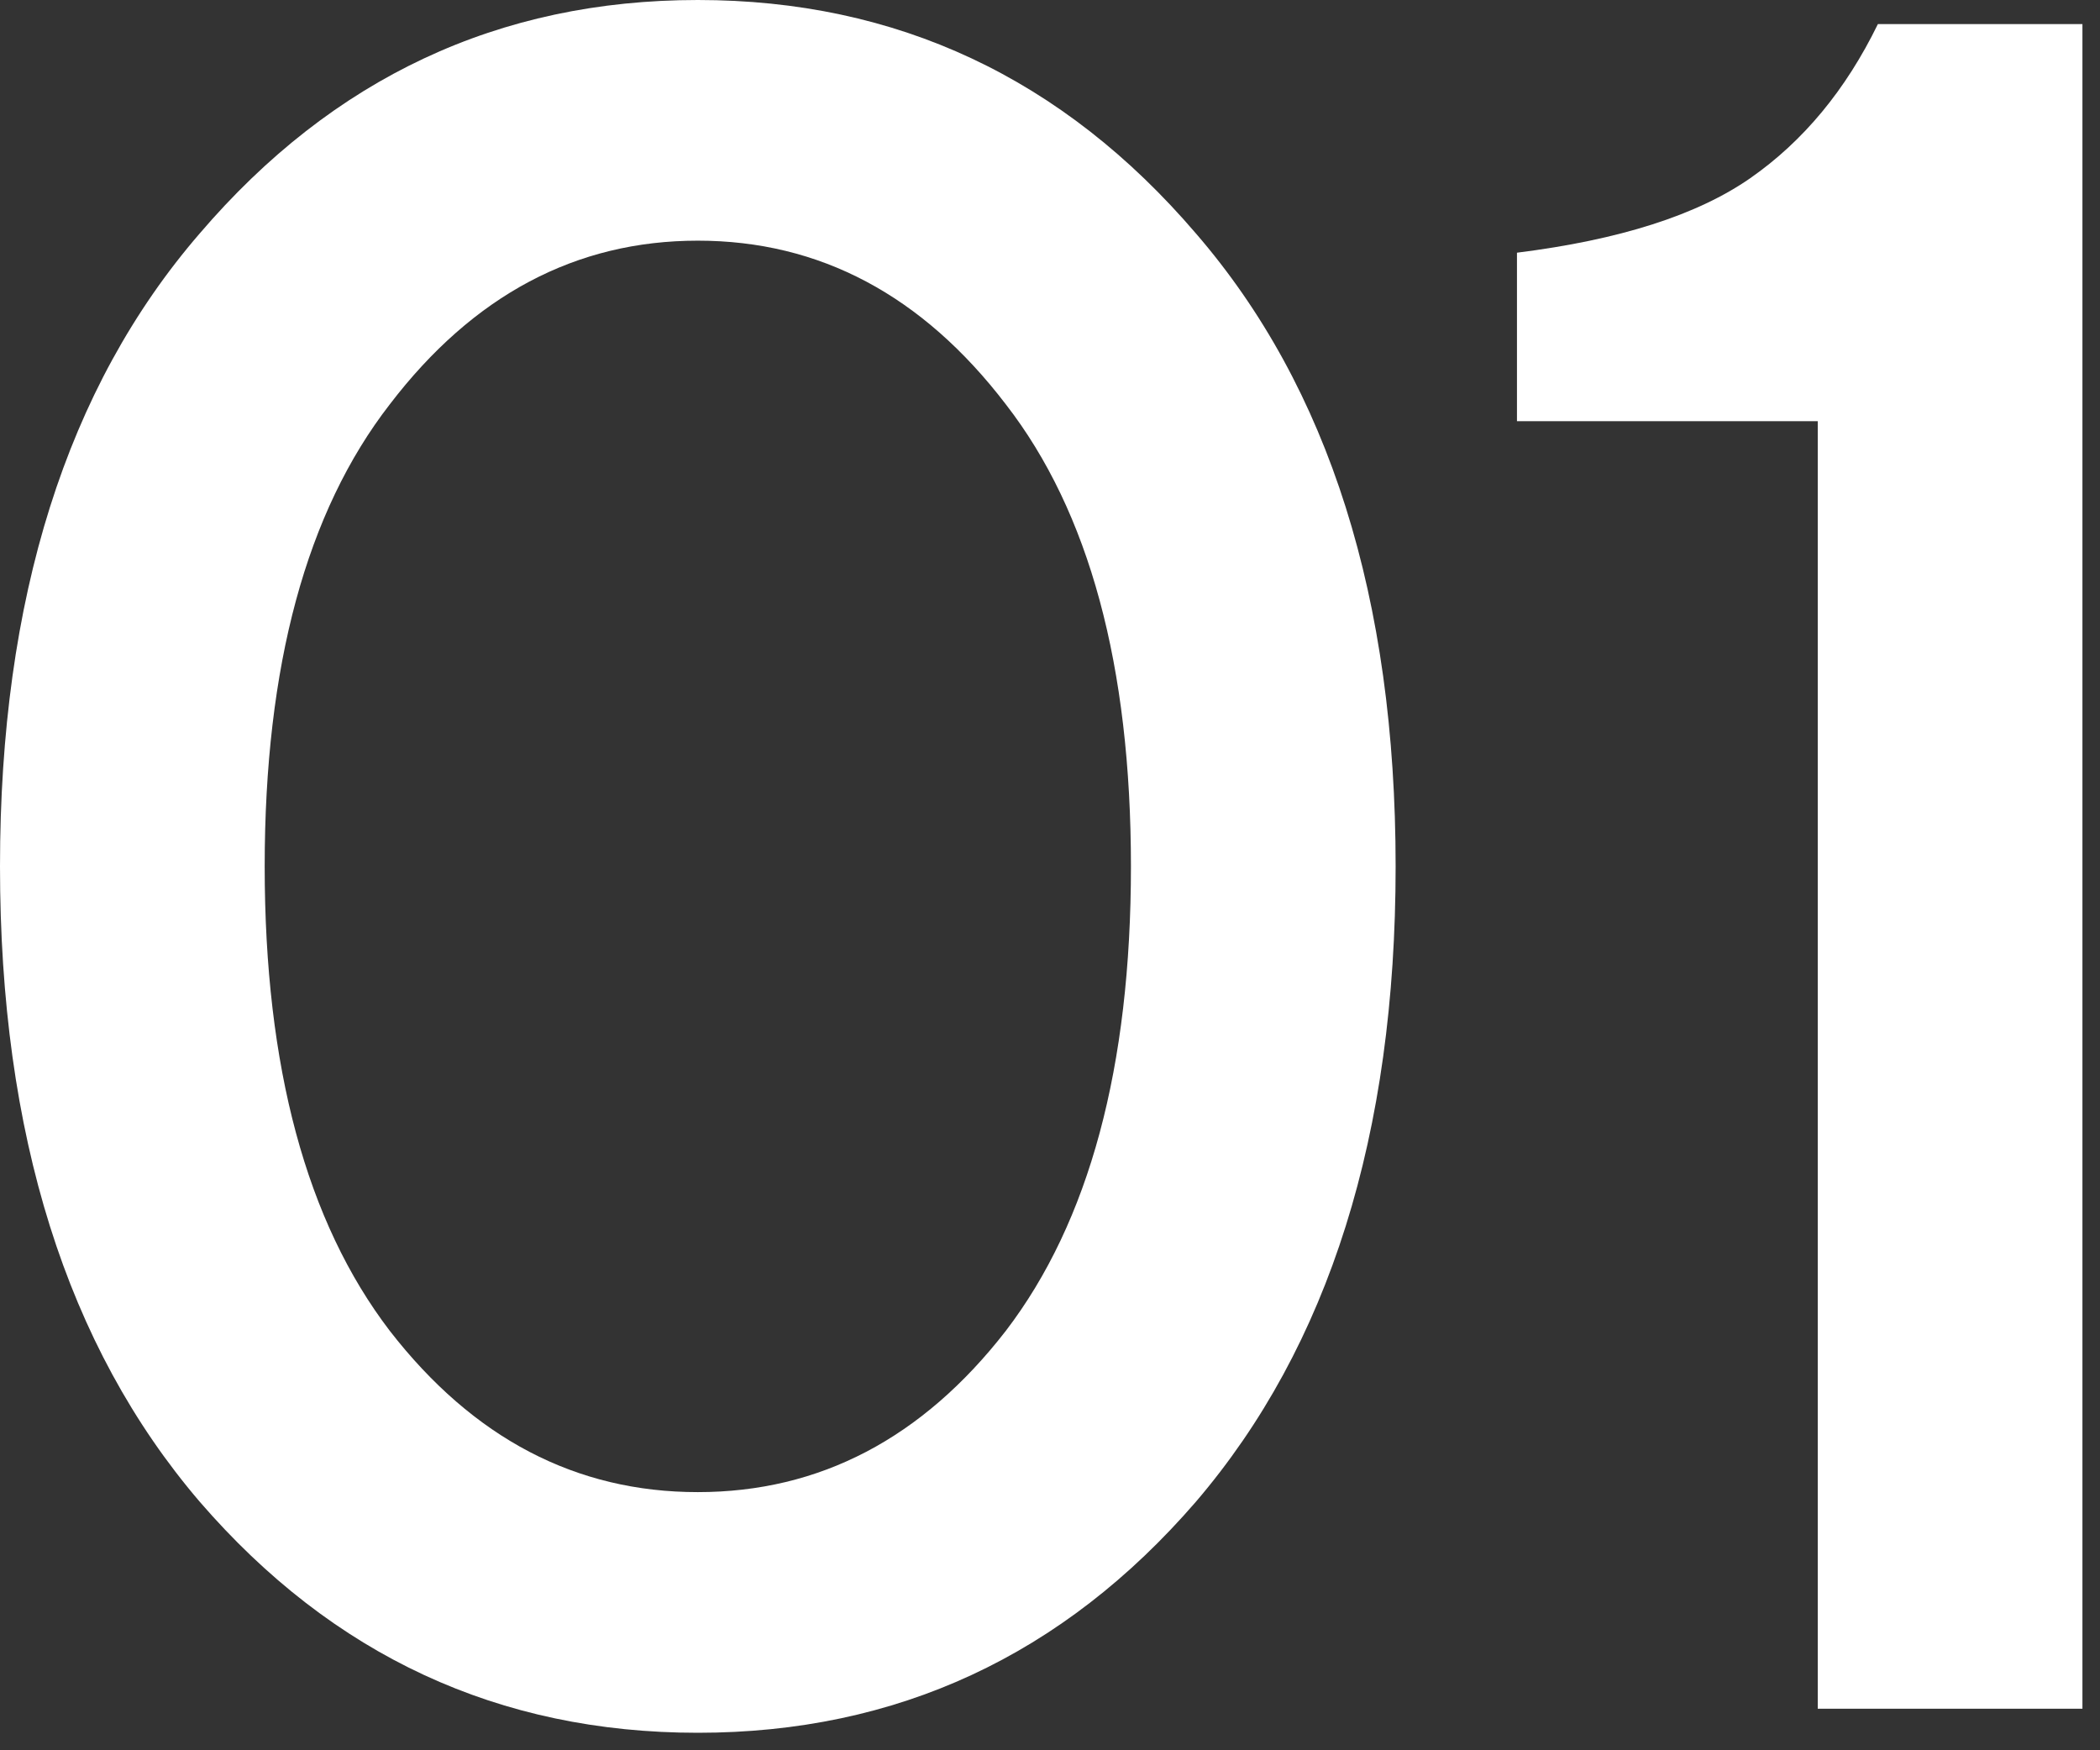
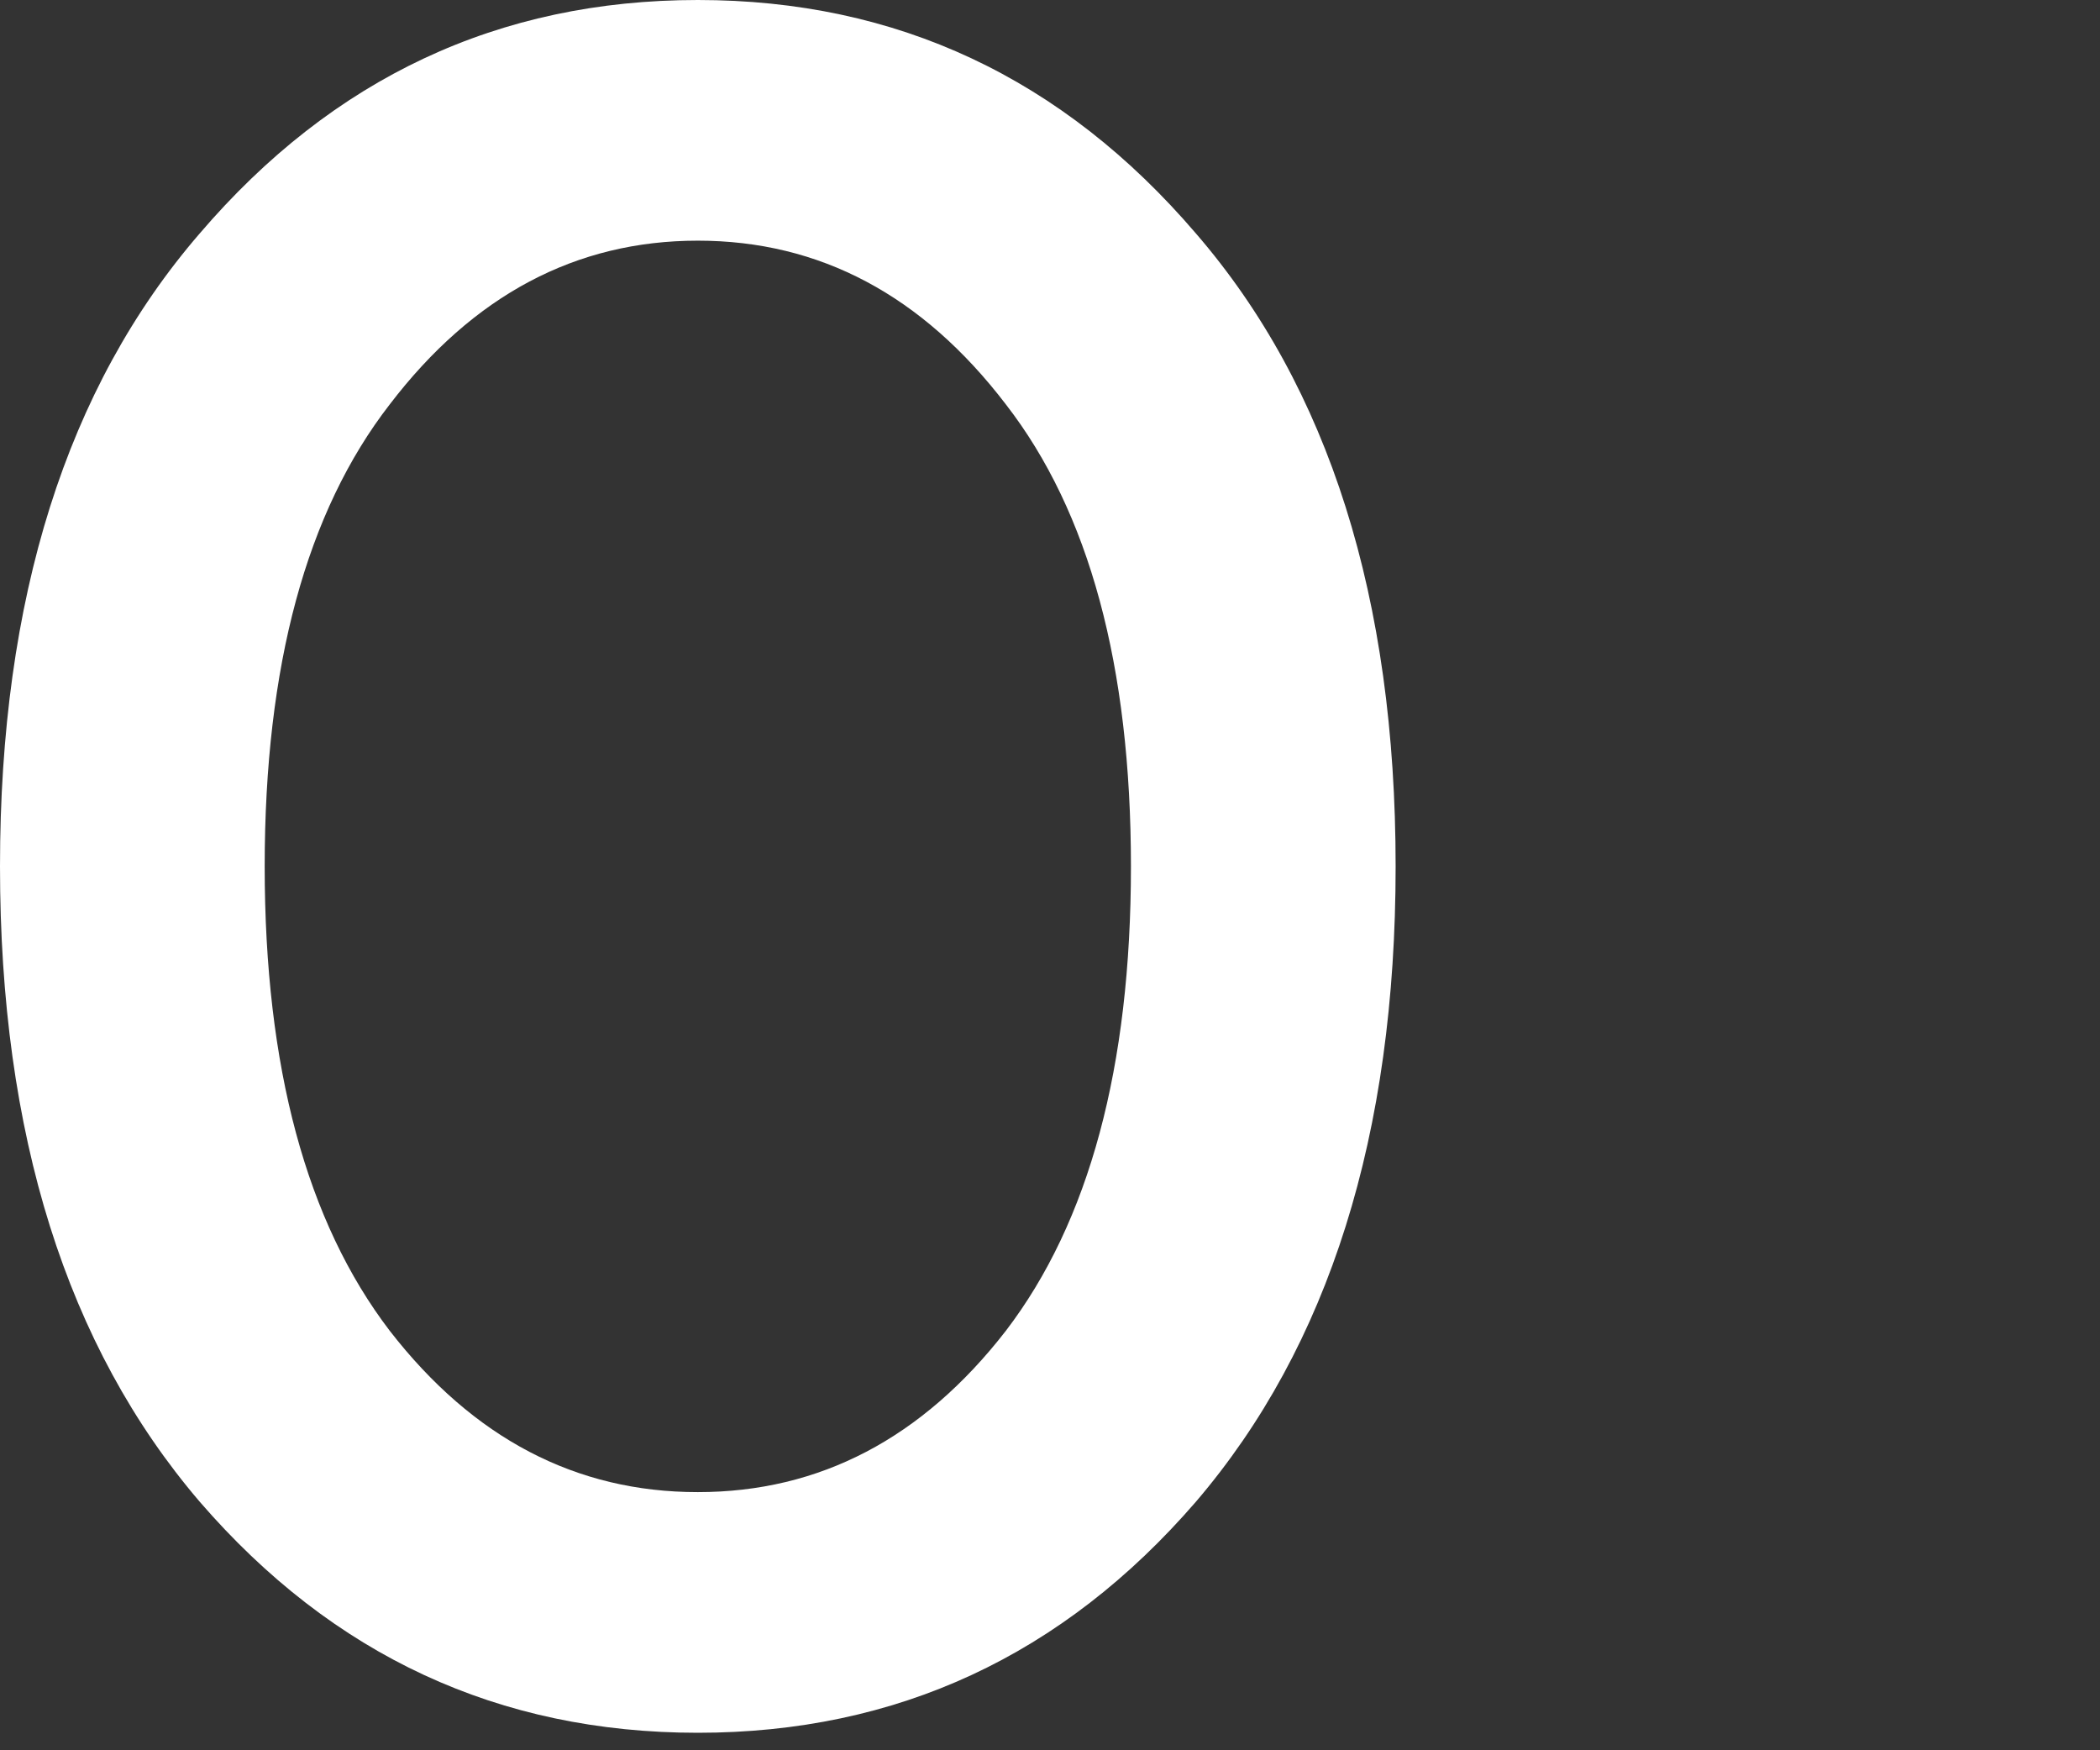
<svg xmlns="http://www.w3.org/2000/svg" width="96" height="80" viewBox="0 0 96 80" fill="none">
  <rect x="0" y="0" width="96" height="80" fill="#333333" stroke="none" />
  <path d="M45.98 60.83C49.793 55.843 51.7 48.767 51.7 39.6C51.7 30.433 49.793 23.393 45.98 18.48C42.167 13.493 37.473 11 31.9 11C26.327 11 21.633 13.493 17.82 18.48C14.007 23.393 12.1 30.433 12.1 39.6C12.1 48.767 14.007 55.843 17.82 60.83C21.633 65.743 26.327 68.2 31.9 68.2C37.473 68.2 42.167 65.743 45.98 60.83ZM54.67 68.64C48.583 75.68 40.993 79.2 31.9 79.2C22.807 79.2 15.217 75.68 9.13 68.64C3.043 61.527 0 51.847 0 39.6C0 27.353 3.043 17.71 9.13 10.67C15.217 3.557 22.807 0 31.9 0C40.993 0 48.583 3.557 54.67 10.67C60.757 17.71 63.8 27.353 63.8 39.6C63.8 51.847 60.757 61.527 54.67 68.64Z" fill="white" />
-   <path d="M83.097 78.1V19.25H69.347V11.55C74.041 10.963 77.597 9.827 80.017 8.14C82.437 6.453 84.381 4.107 85.847 1.1H95.197V78.1H83.097Z" fill="white" />
</svg>